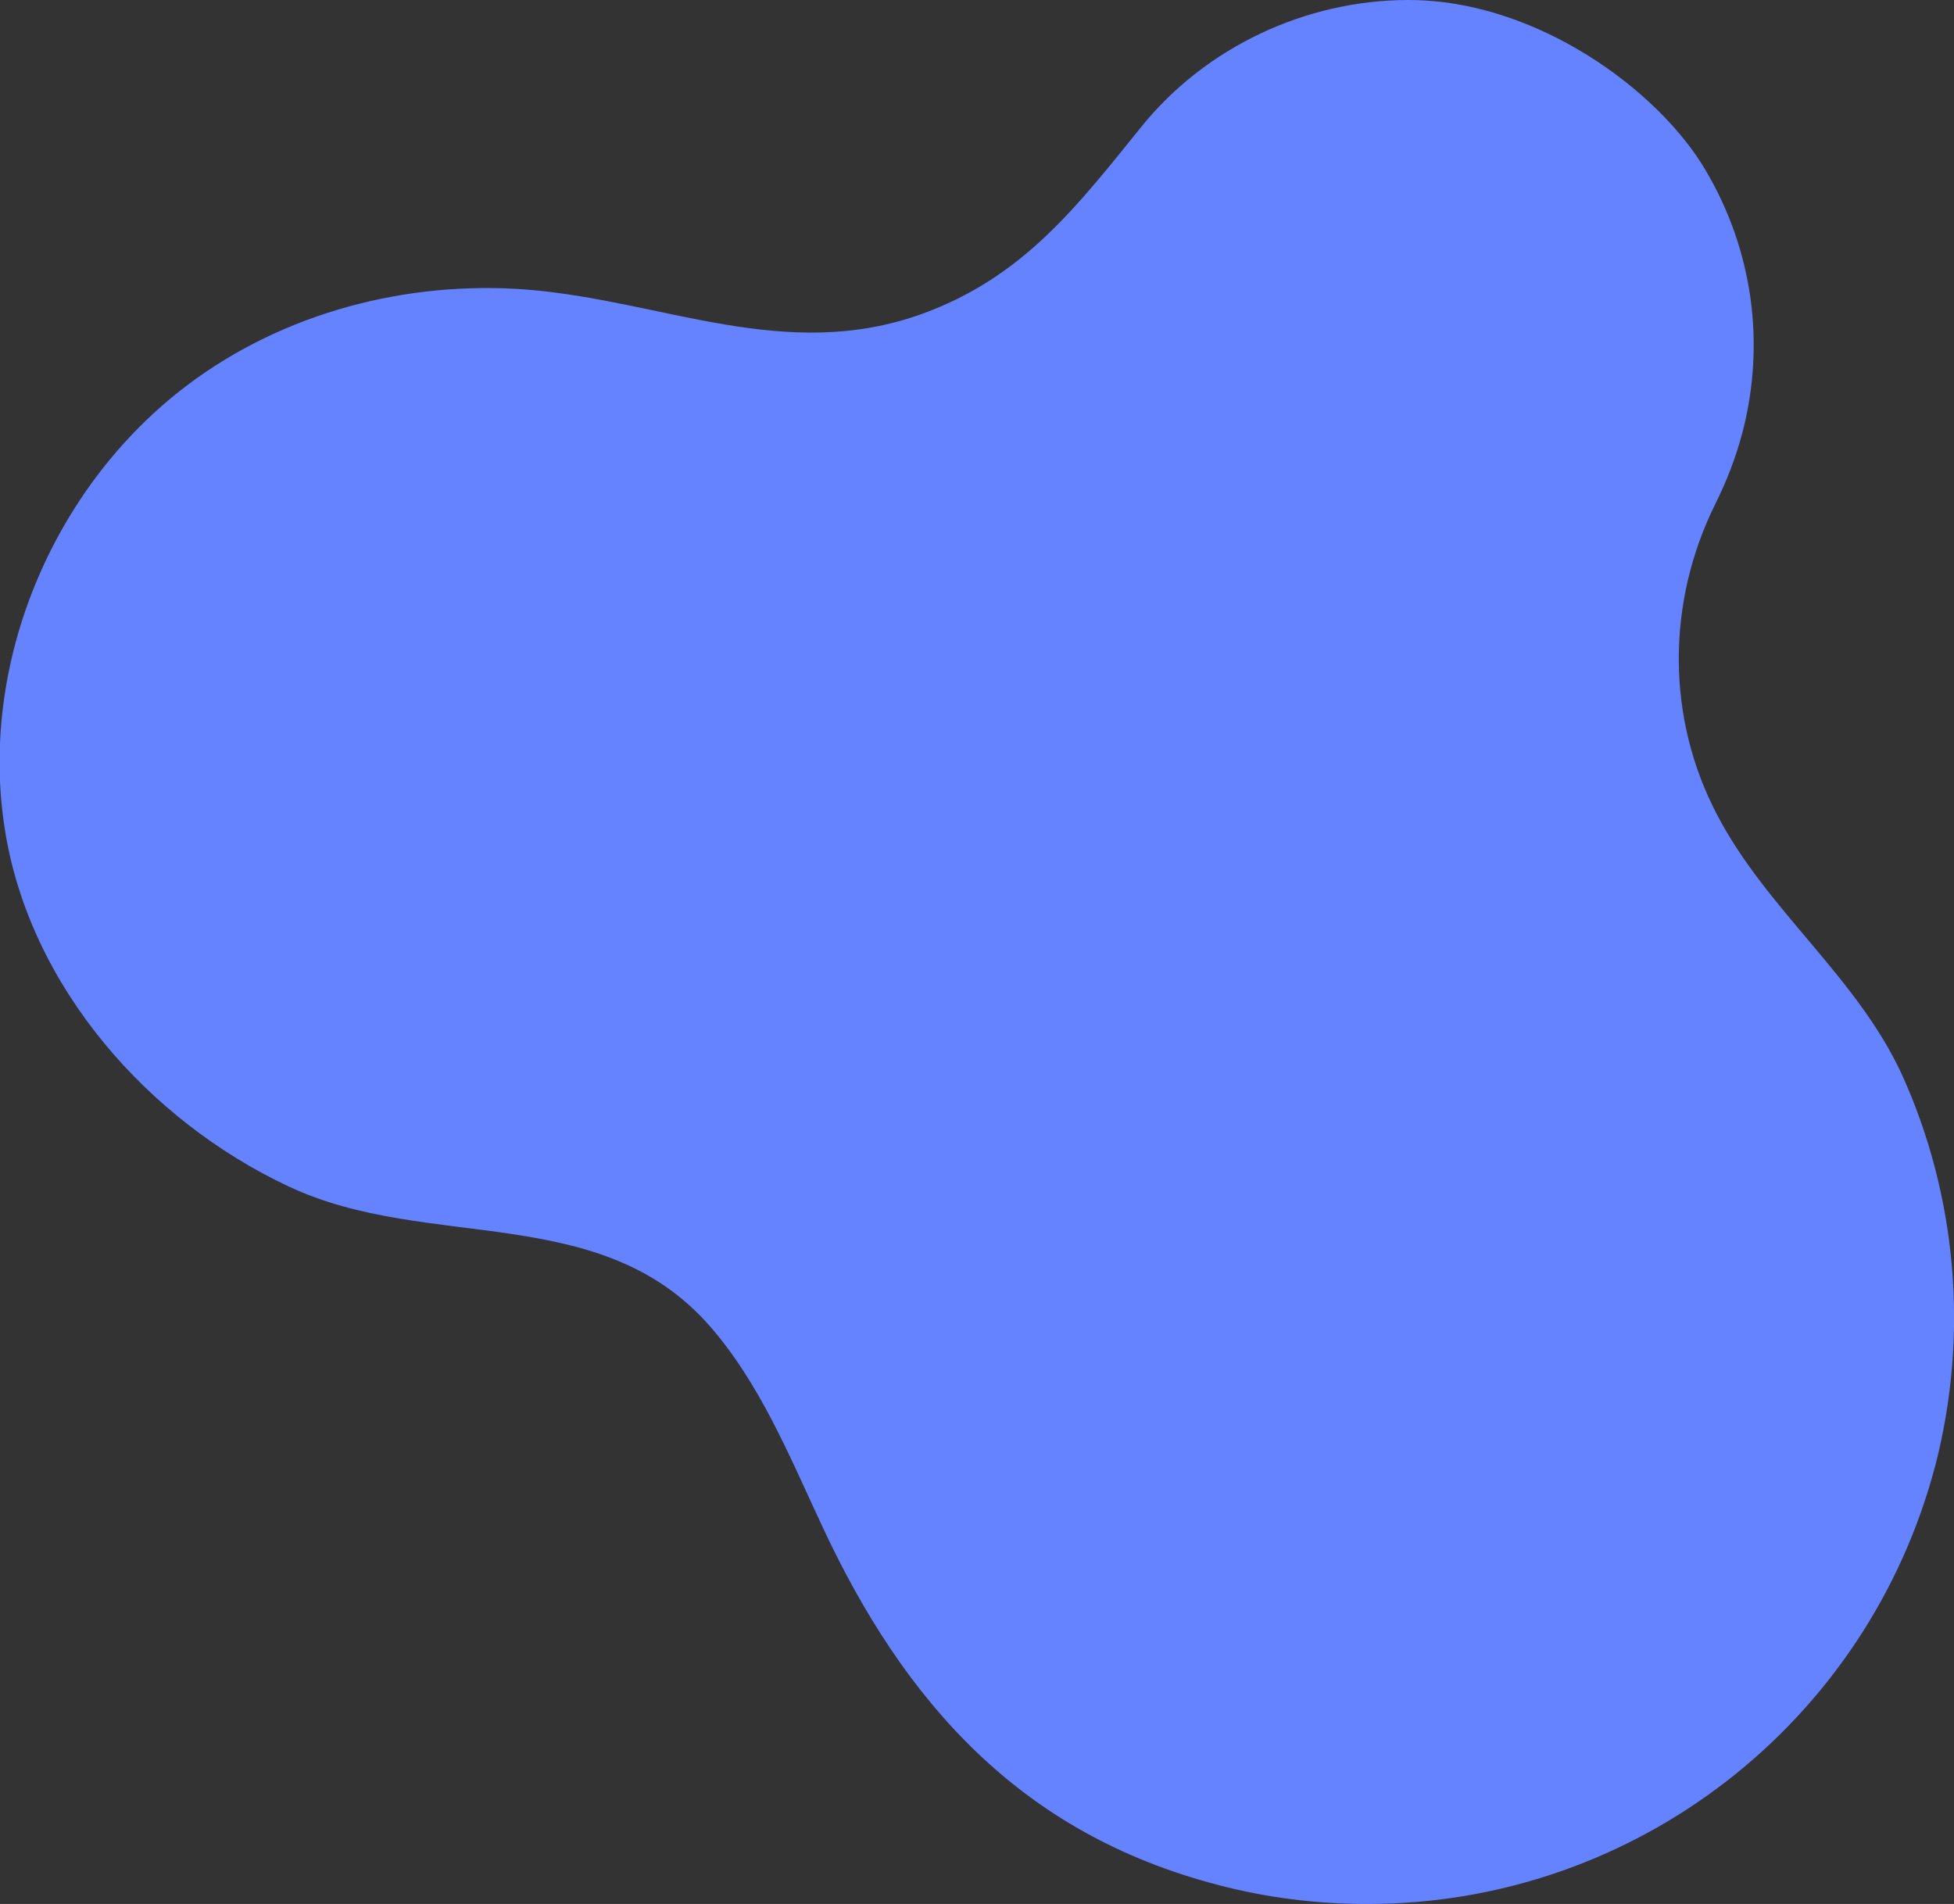
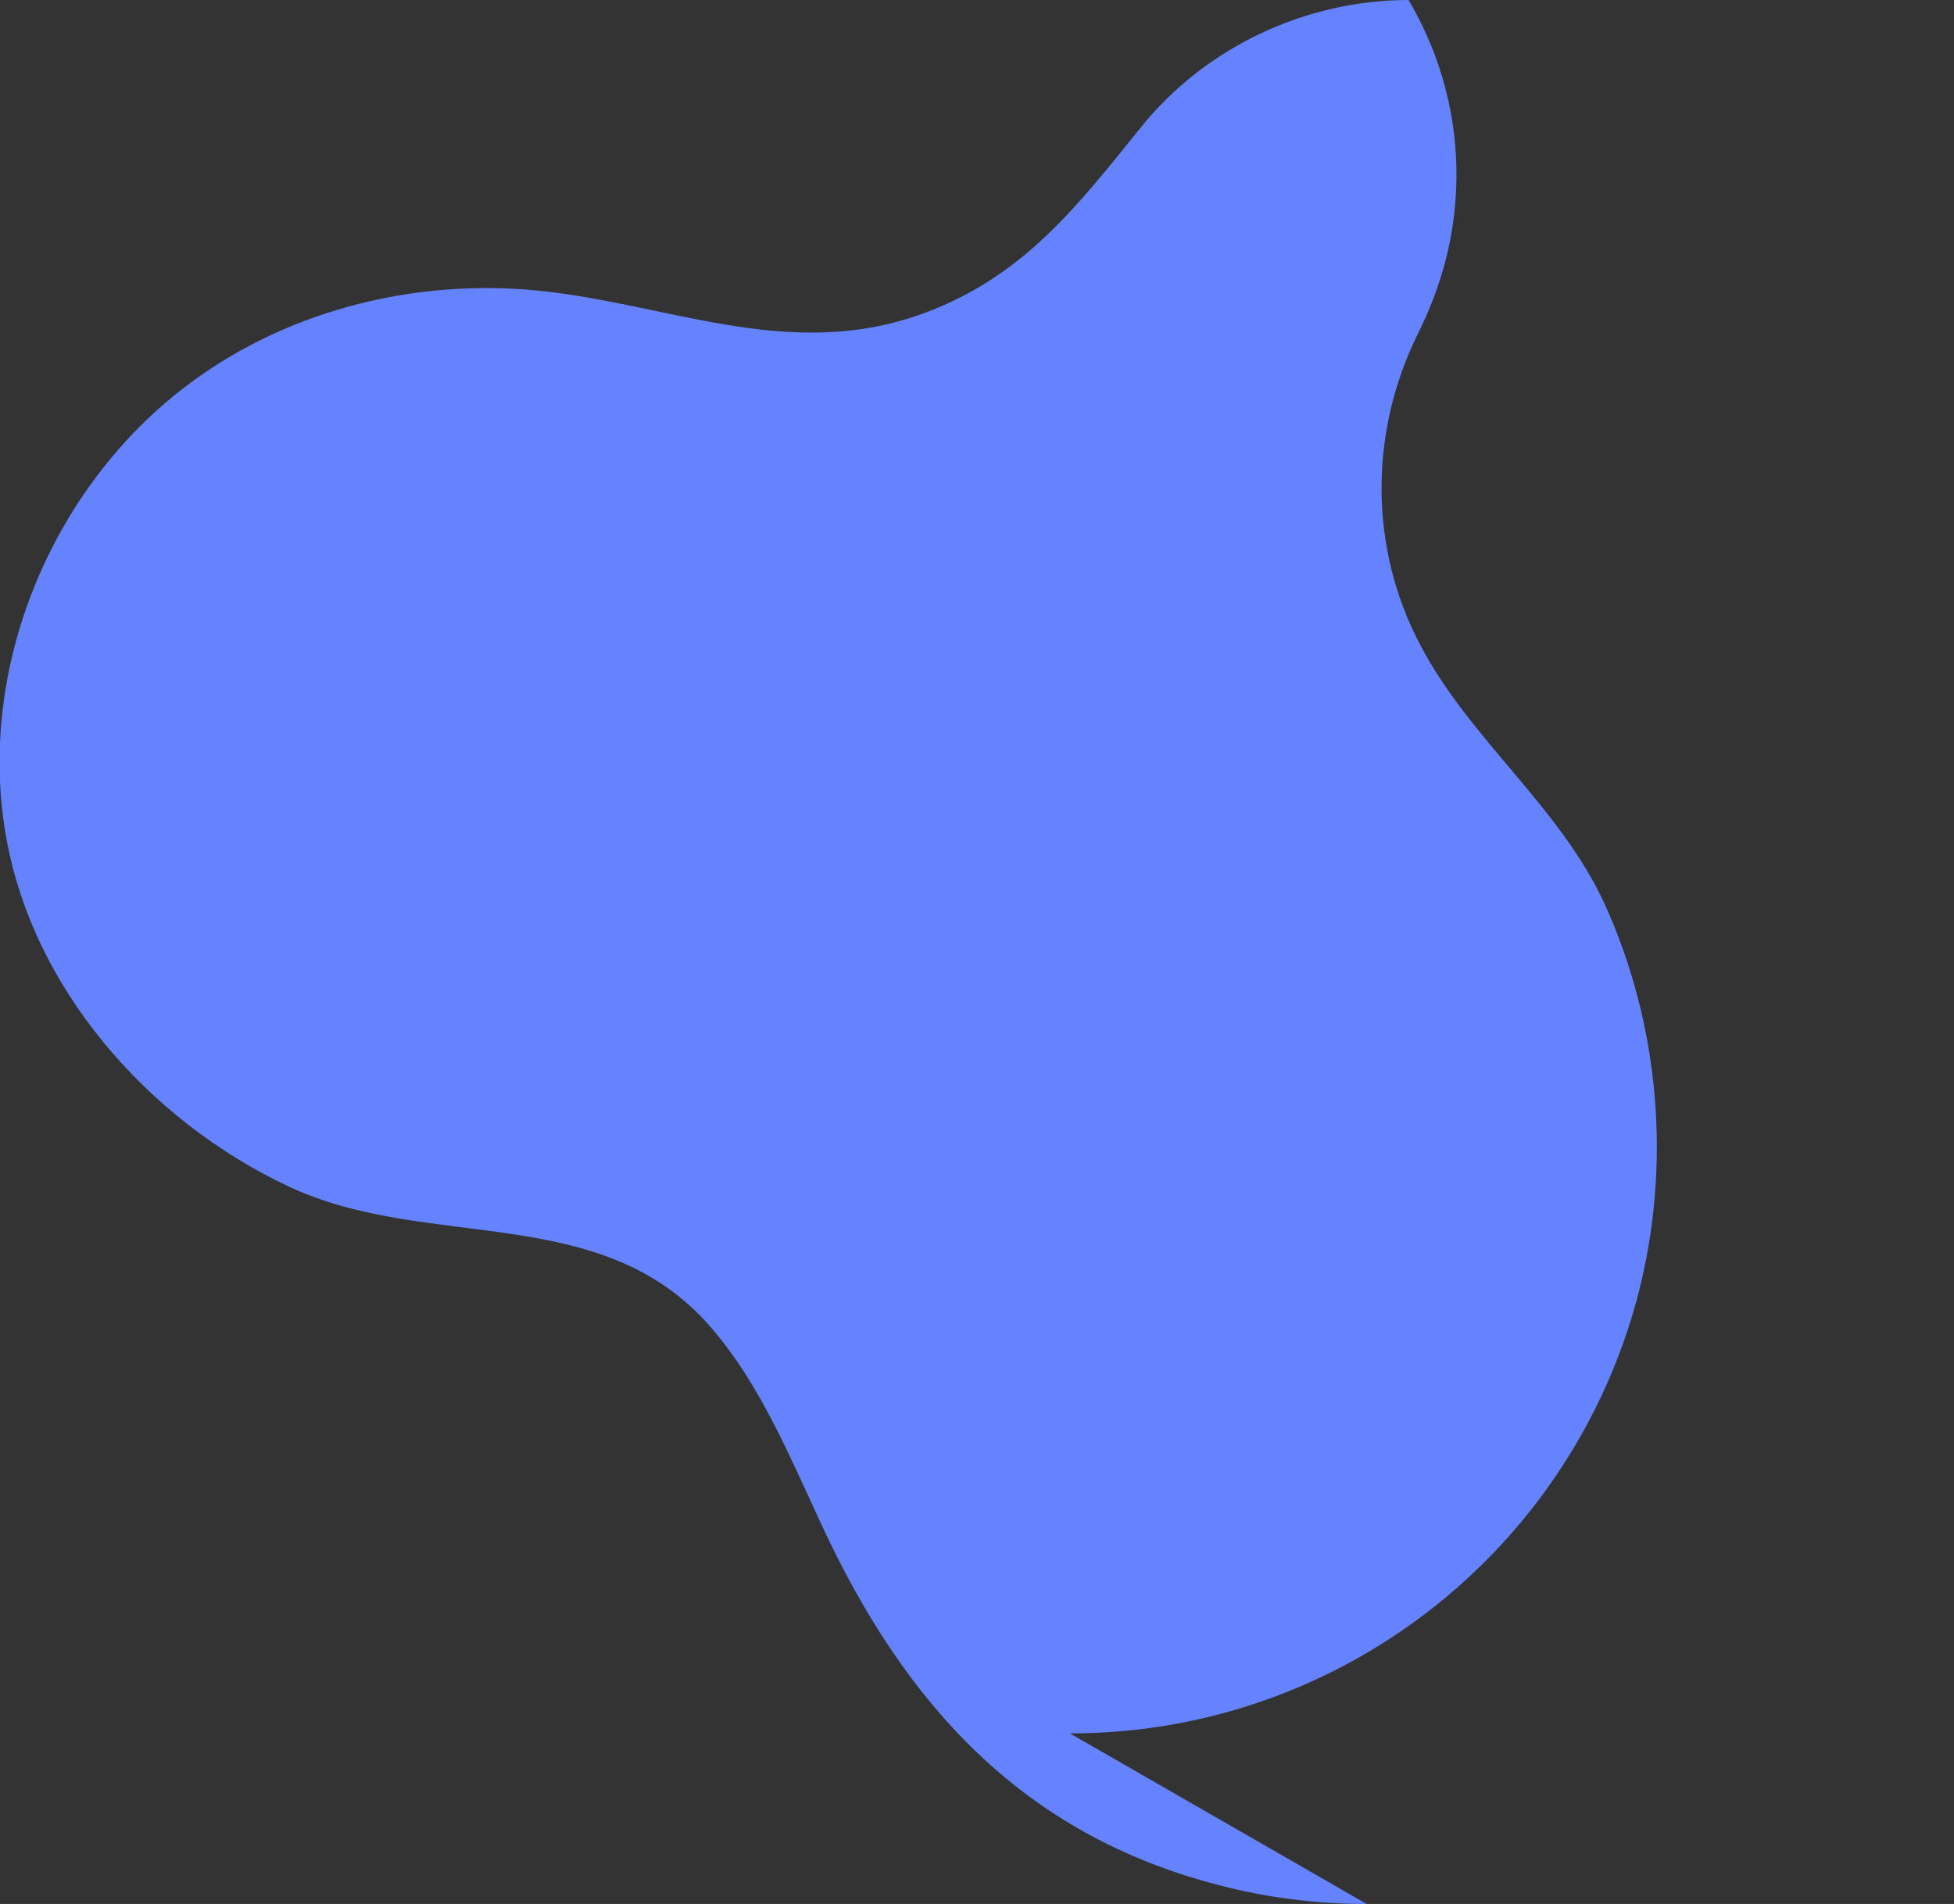
<svg xmlns="http://www.w3.org/2000/svg" id="_レイヤー_2" version="1.1" viewBox="0 0 382.6 372.8">
  <rect x="0" y="0" width="382.6" height="372.8" fill="#333333" stroke="none" />
  <defs>
    <style>
      .st0 {
        fill: #6583ff;
      }

      .st1 {
        fill: #fff;
        stroke: #000;
        stroke-miterlimit: 10;
      }
    </style>
  </defs>
  <g id="_背景">
-     <path class="st0" d="M267.6,372.8c-9.7,0-19.5-1.2-29-3.7-38.6-10-61.6-35.6-77.9-70.9-6.2-13.3-11.9-27.2-21.5-38.3-21.5-24.9-55.3-14.7-82.7-27.6C29,219.4,5.9,193.2,1,162.7c-5.3-32.6,9.3-67.4,35.7-87.3,18.8-14.2,43-20.5,66.4-18.7,26.6,2.1,50.7,14.5,77.6,4.7,19.7-7.2,30.2-21,42.8-36.6S255.7,0,275.8,0C300.9,0,324.9,17.8,334,33.4c9.2,15.6,11.7,33.8,7.2,51.2-1.3,4.9-3.1,9.6-5.3,14-9.6,19.3-9.7,42,.4,61.1,9.7,18.5,27.3,31.6,36.1,50.7,10.8,23.8,13.1,51,6.6,76.3-13.2,50.7-58.9,86.1-111.2,86.1,0,0-.1,0-.1,0Z" />
+     <path class="st0" d="M267.6,372.8c-9.7,0-19.5-1.2-29-3.7-38.6-10-61.6-35.6-77.9-70.9-6.2-13.3-11.9-27.2-21.5-38.3-21.5-24.9-55.3-14.7-82.7-27.6C29,219.4,5.9,193.2,1,162.7c-5.3-32.6,9.3-67.4,35.7-87.3,18.8-14.2,43-20.5,66.4-18.7,26.6,2.1,50.7,14.5,77.6,4.7,19.7-7.2,30.2-21,42.8-36.6S255.7,0,275.8,0c9.2,15.6,11.7,33.8,7.2,51.2-1.3,4.9-3.1,9.6-5.3,14-9.6,19.3-9.7,42,.4,61.1,9.7,18.5,27.3,31.6,36.1,50.7,10.8,23.8,13.1,51,6.6,76.3-13.2,50.7-58.9,86.1-111.2,86.1,0,0-.1,0-.1,0Z" />
  </g>
-   <path class="st1" d="M282.2,193.6" />
</svg>